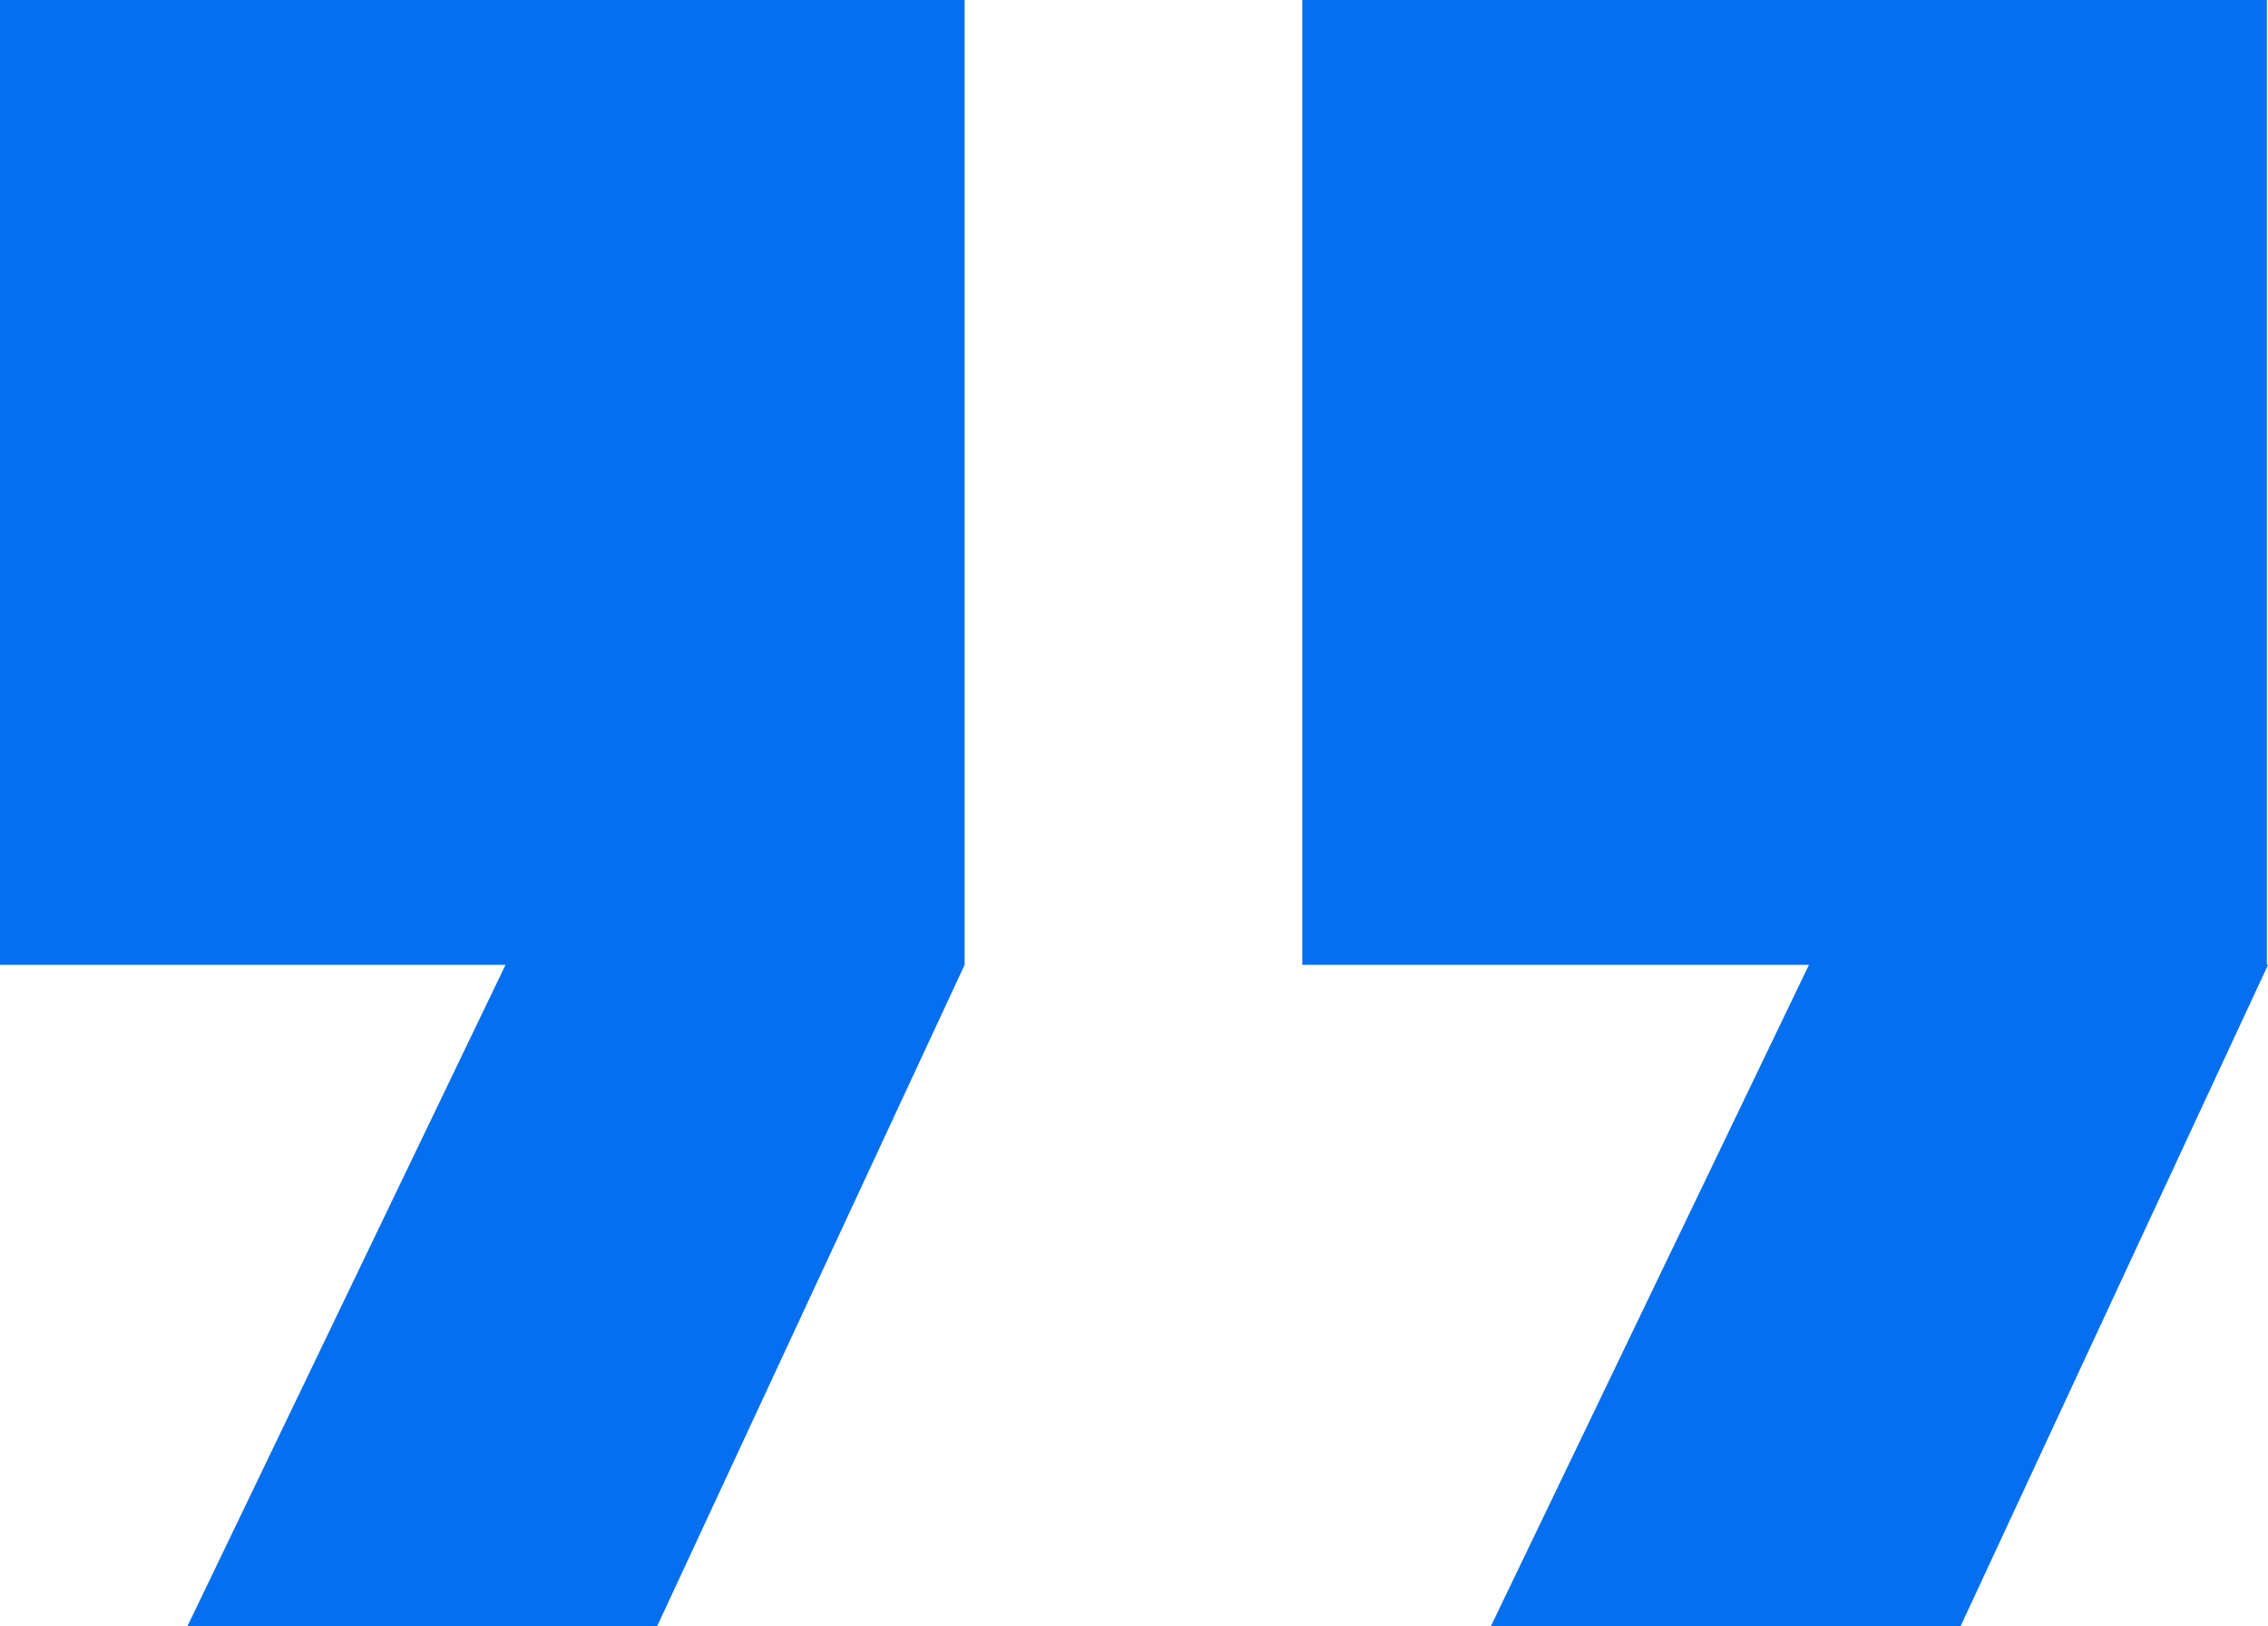
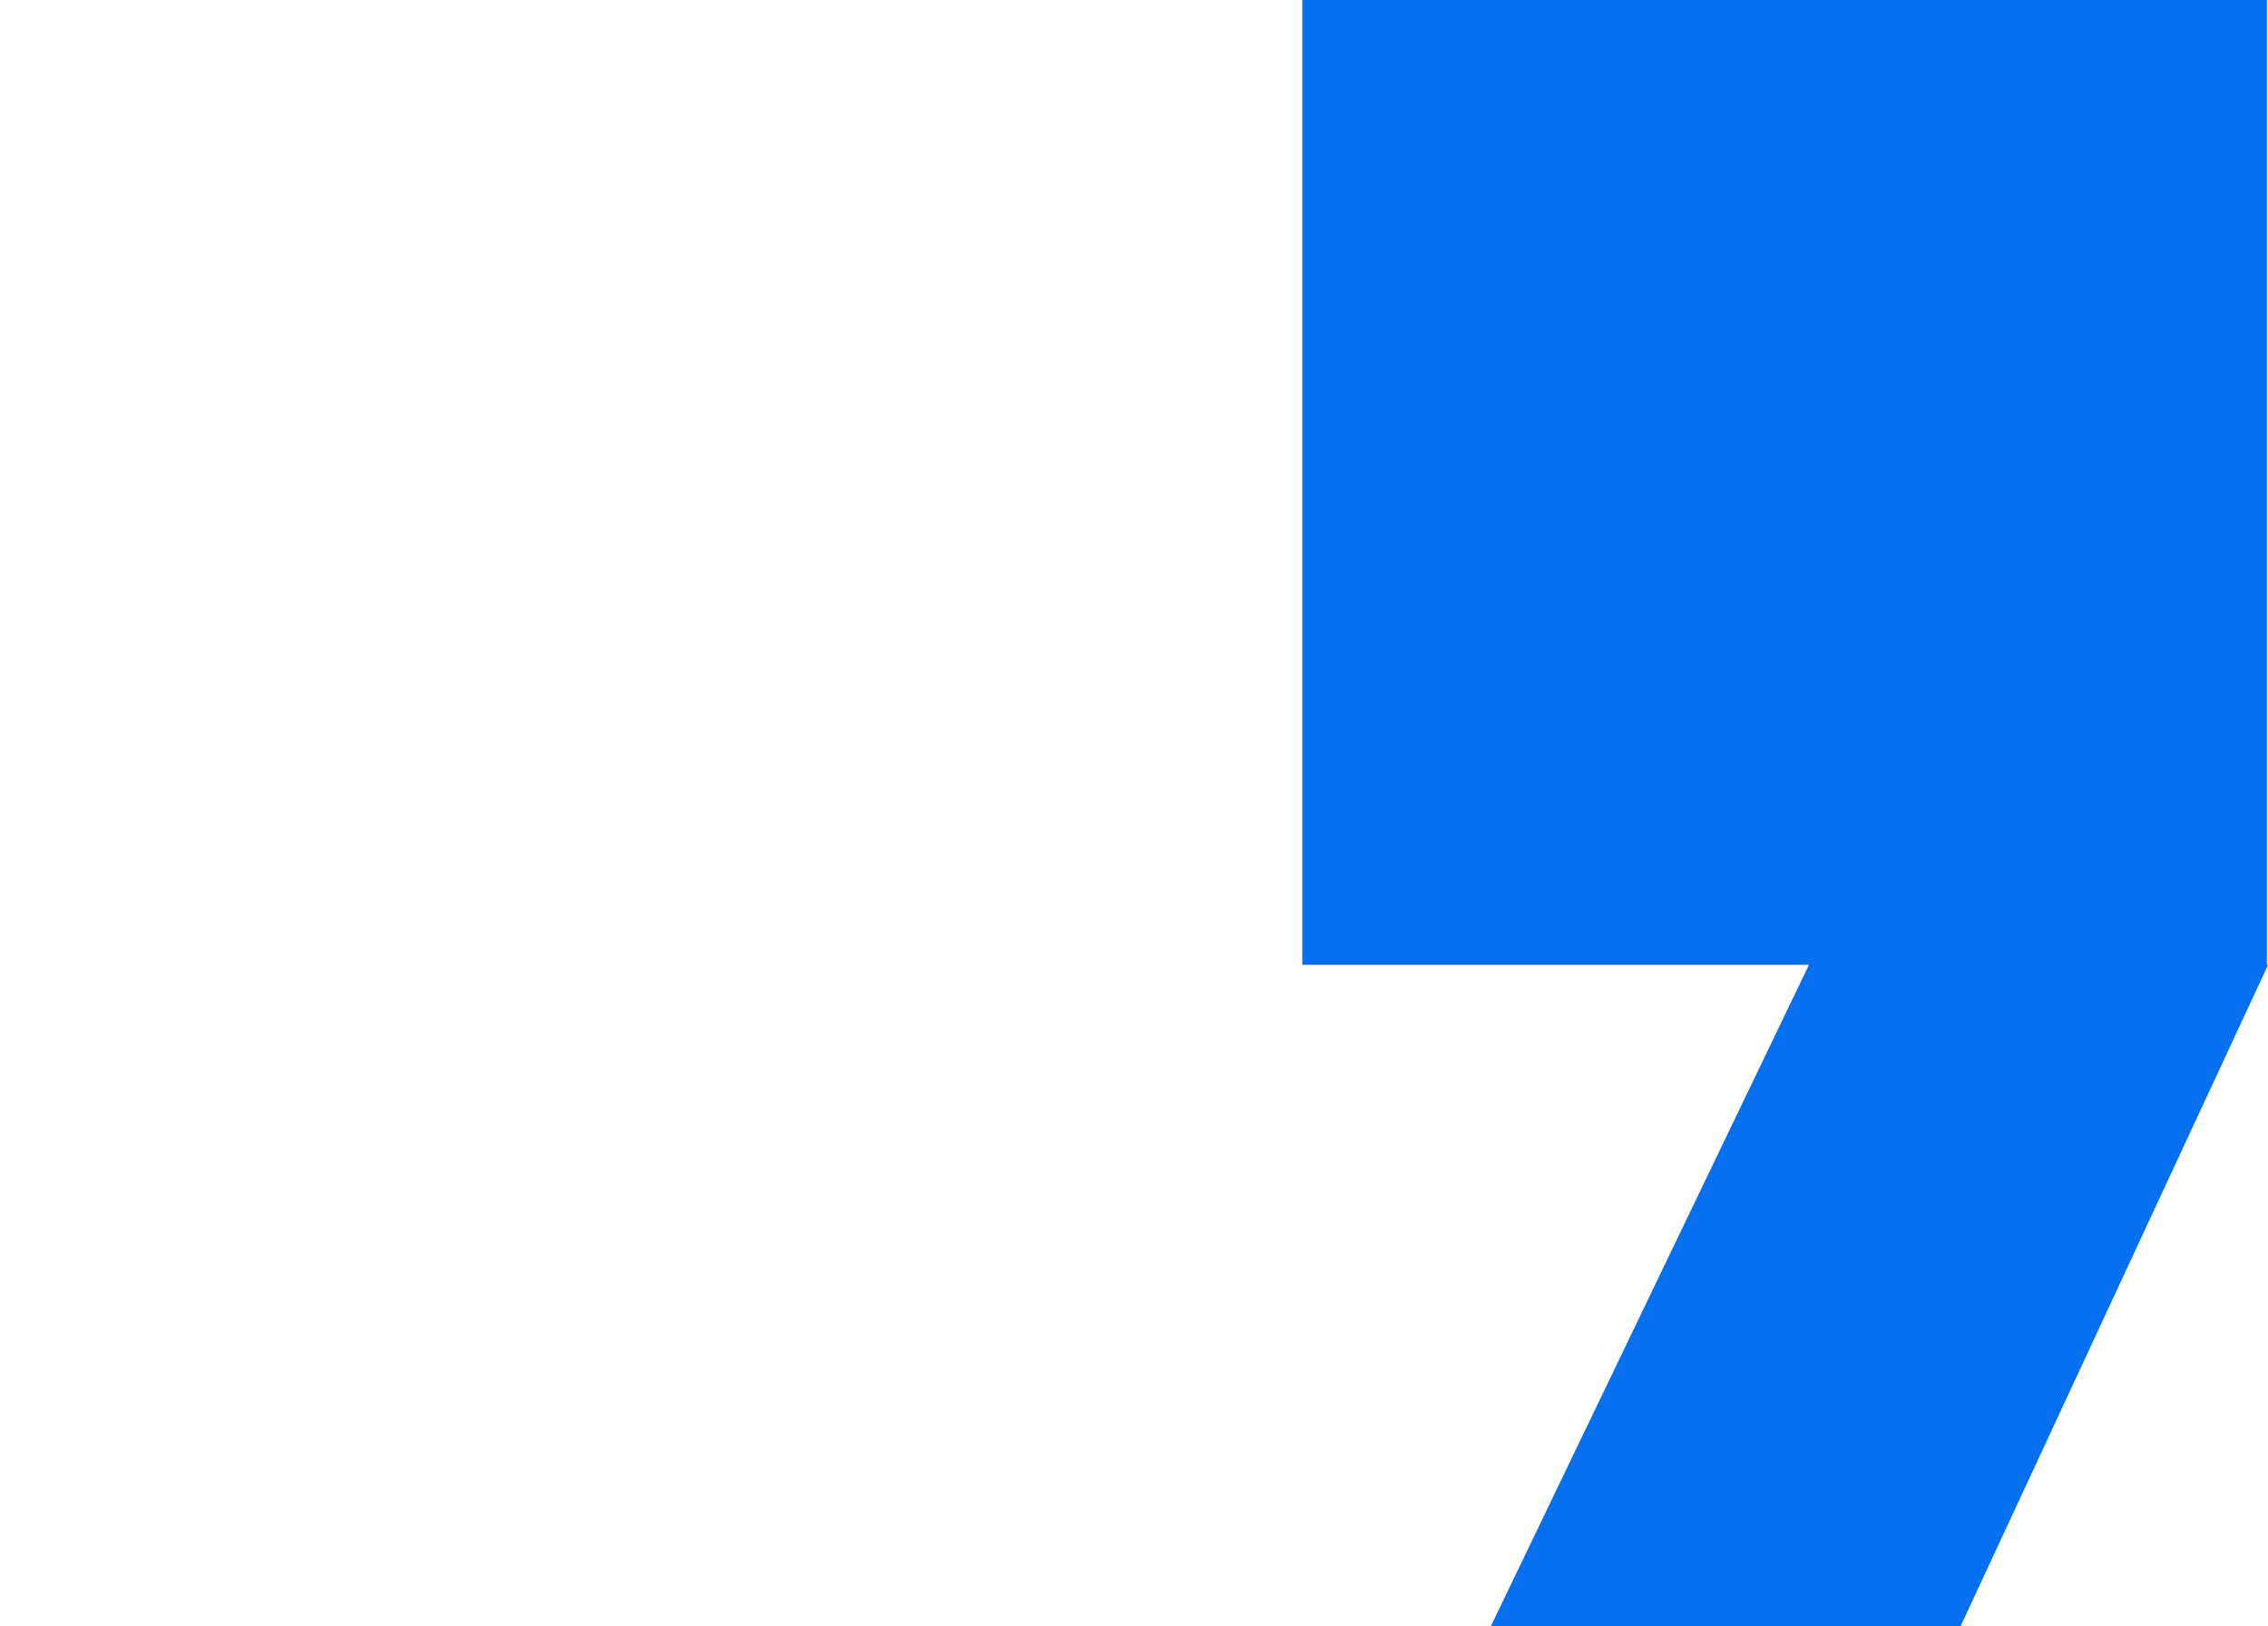
<svg xmlns="http://www.w3.org/2000/svg" id="Capa_2" data-name="Capa 2" viewBox="0 0 329.16 236">
  <defs>
    <style> .cls-1 { fill: #066fef; stroke-width: 0px; } </style>
  </defs>
-   <path class="cls-1" d="M0,140h73.37c-15.39,32.01-30.79,64-46.18,96h68.17c14.89-32.01,29.76-64,44.64-96h0V0H0v140Z" />
  <path class="cls-1" d="M329,140V0h-140v140h73.54c-15.39,32.01-30.79,64-46.18,96h68.17c14.89-32.01,29.76-64,44.64-96h-.16Z" />
</svg>